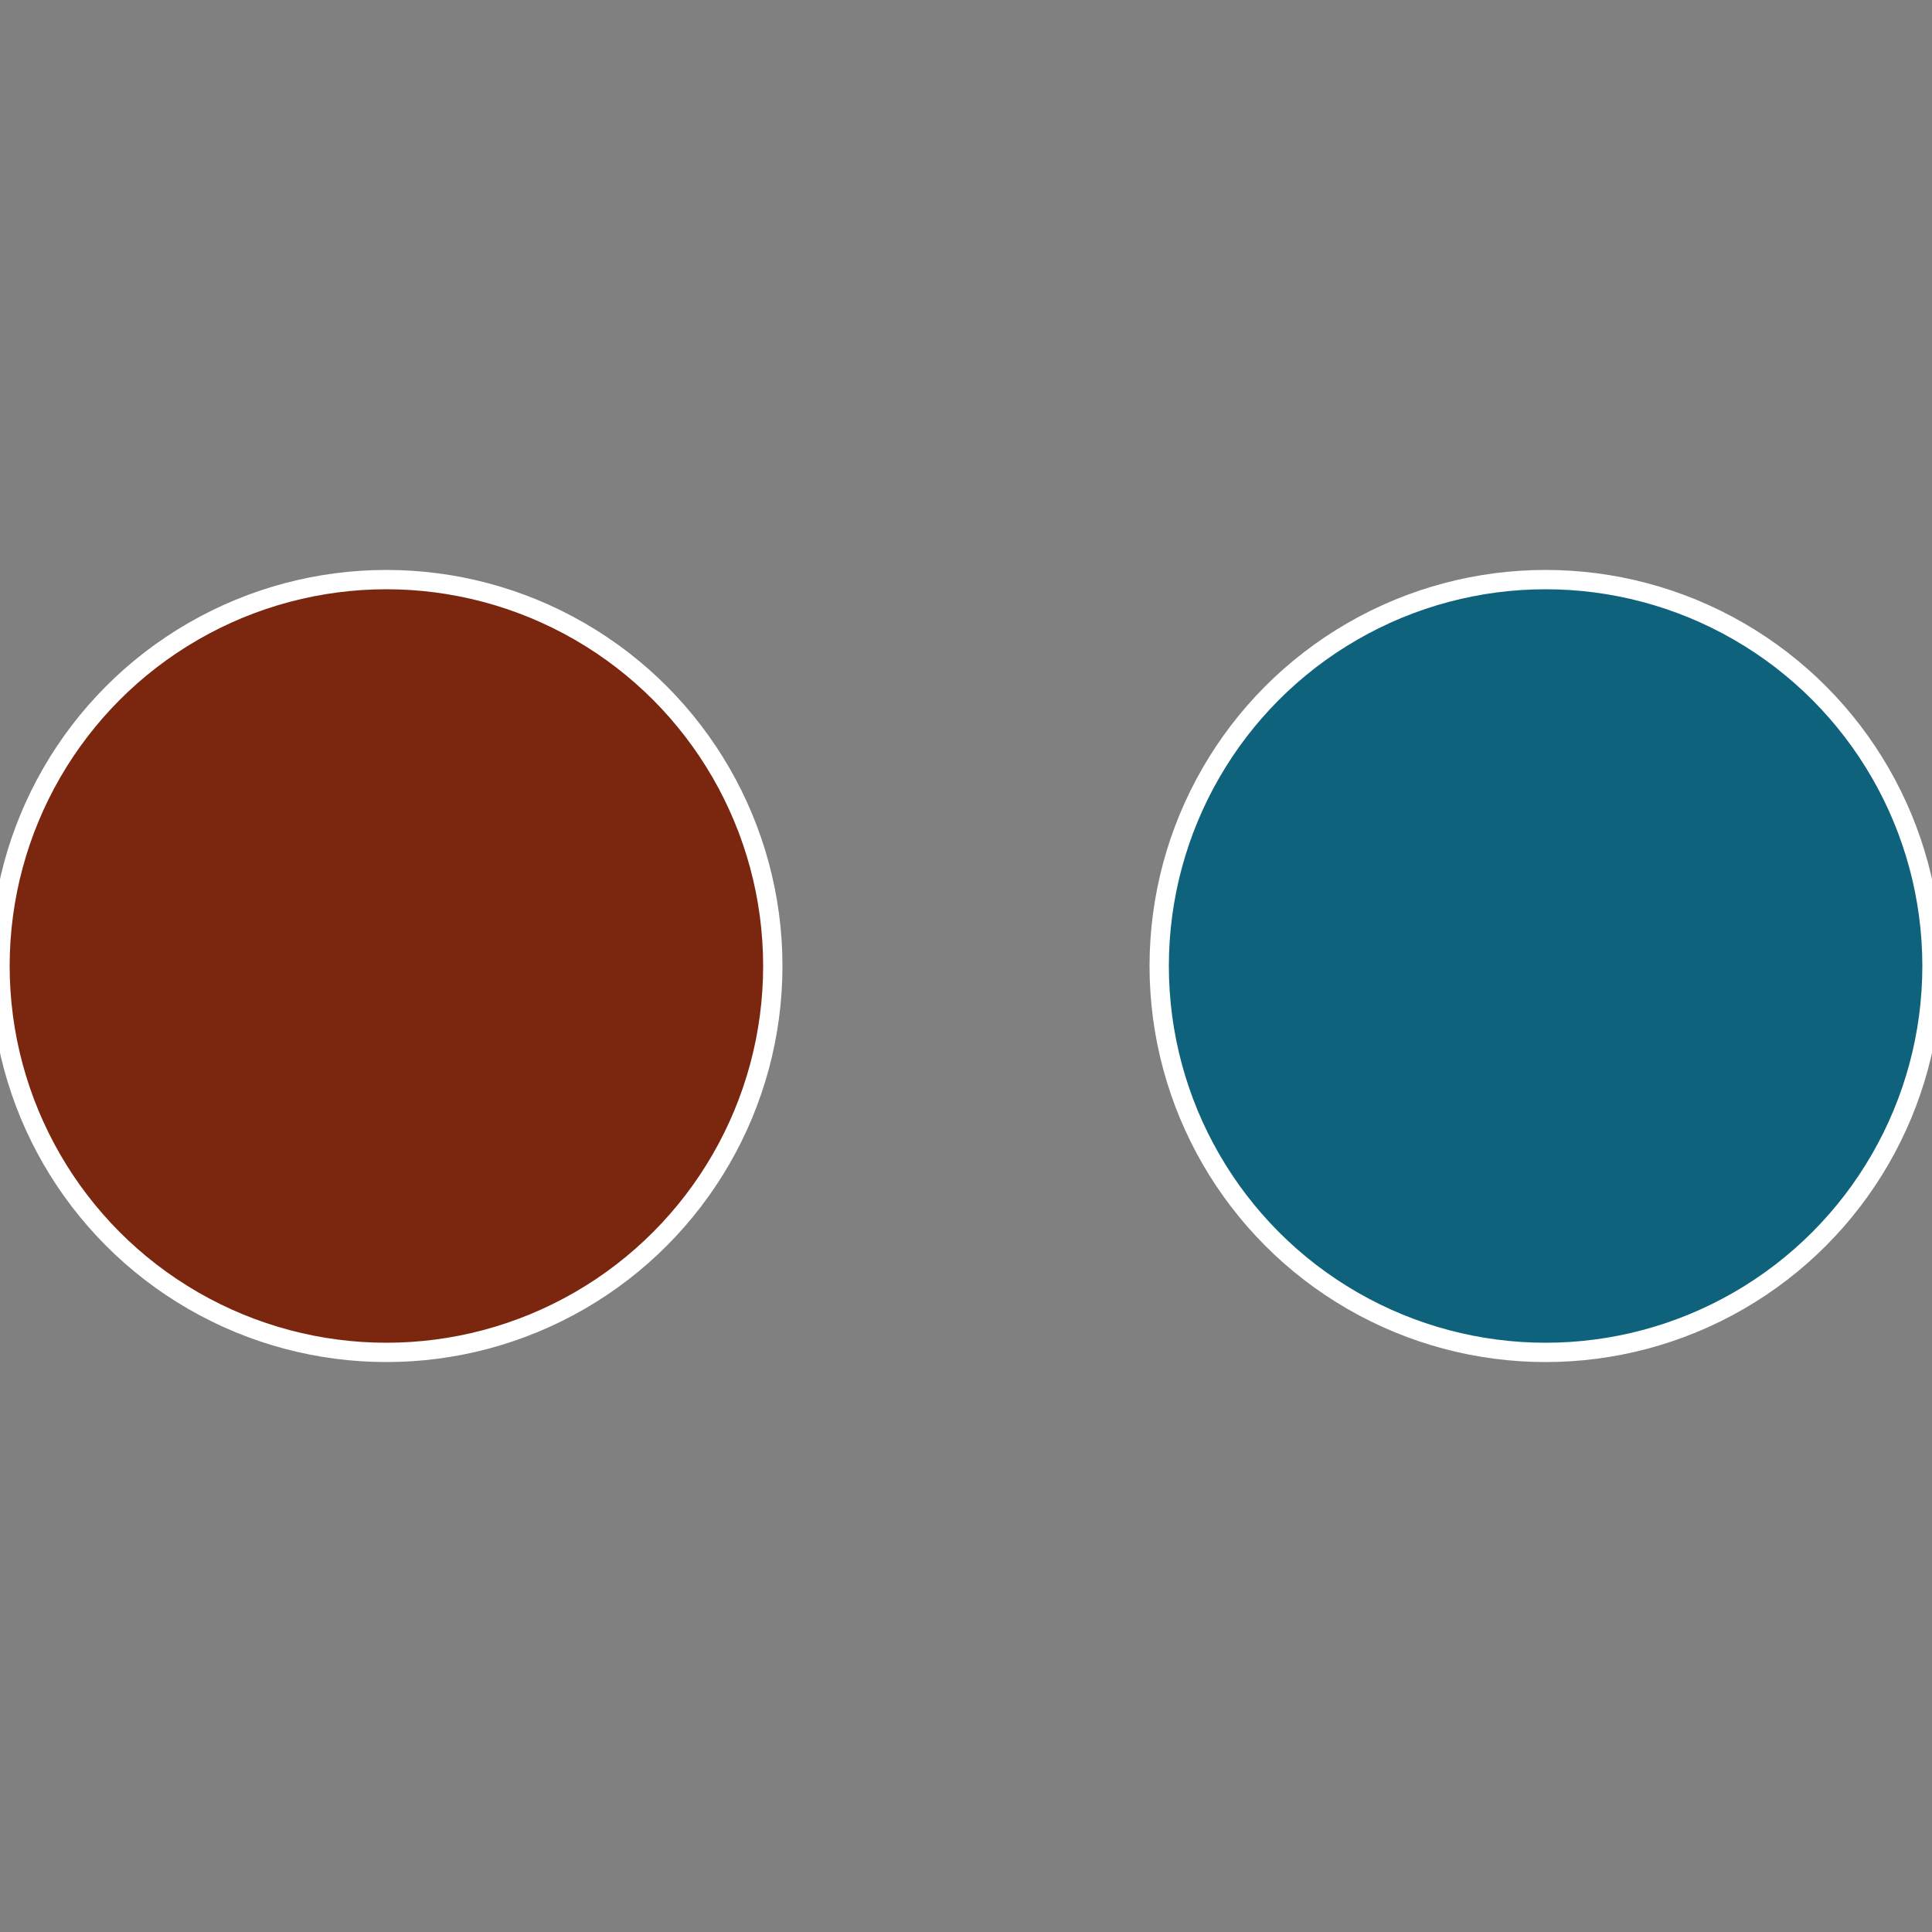
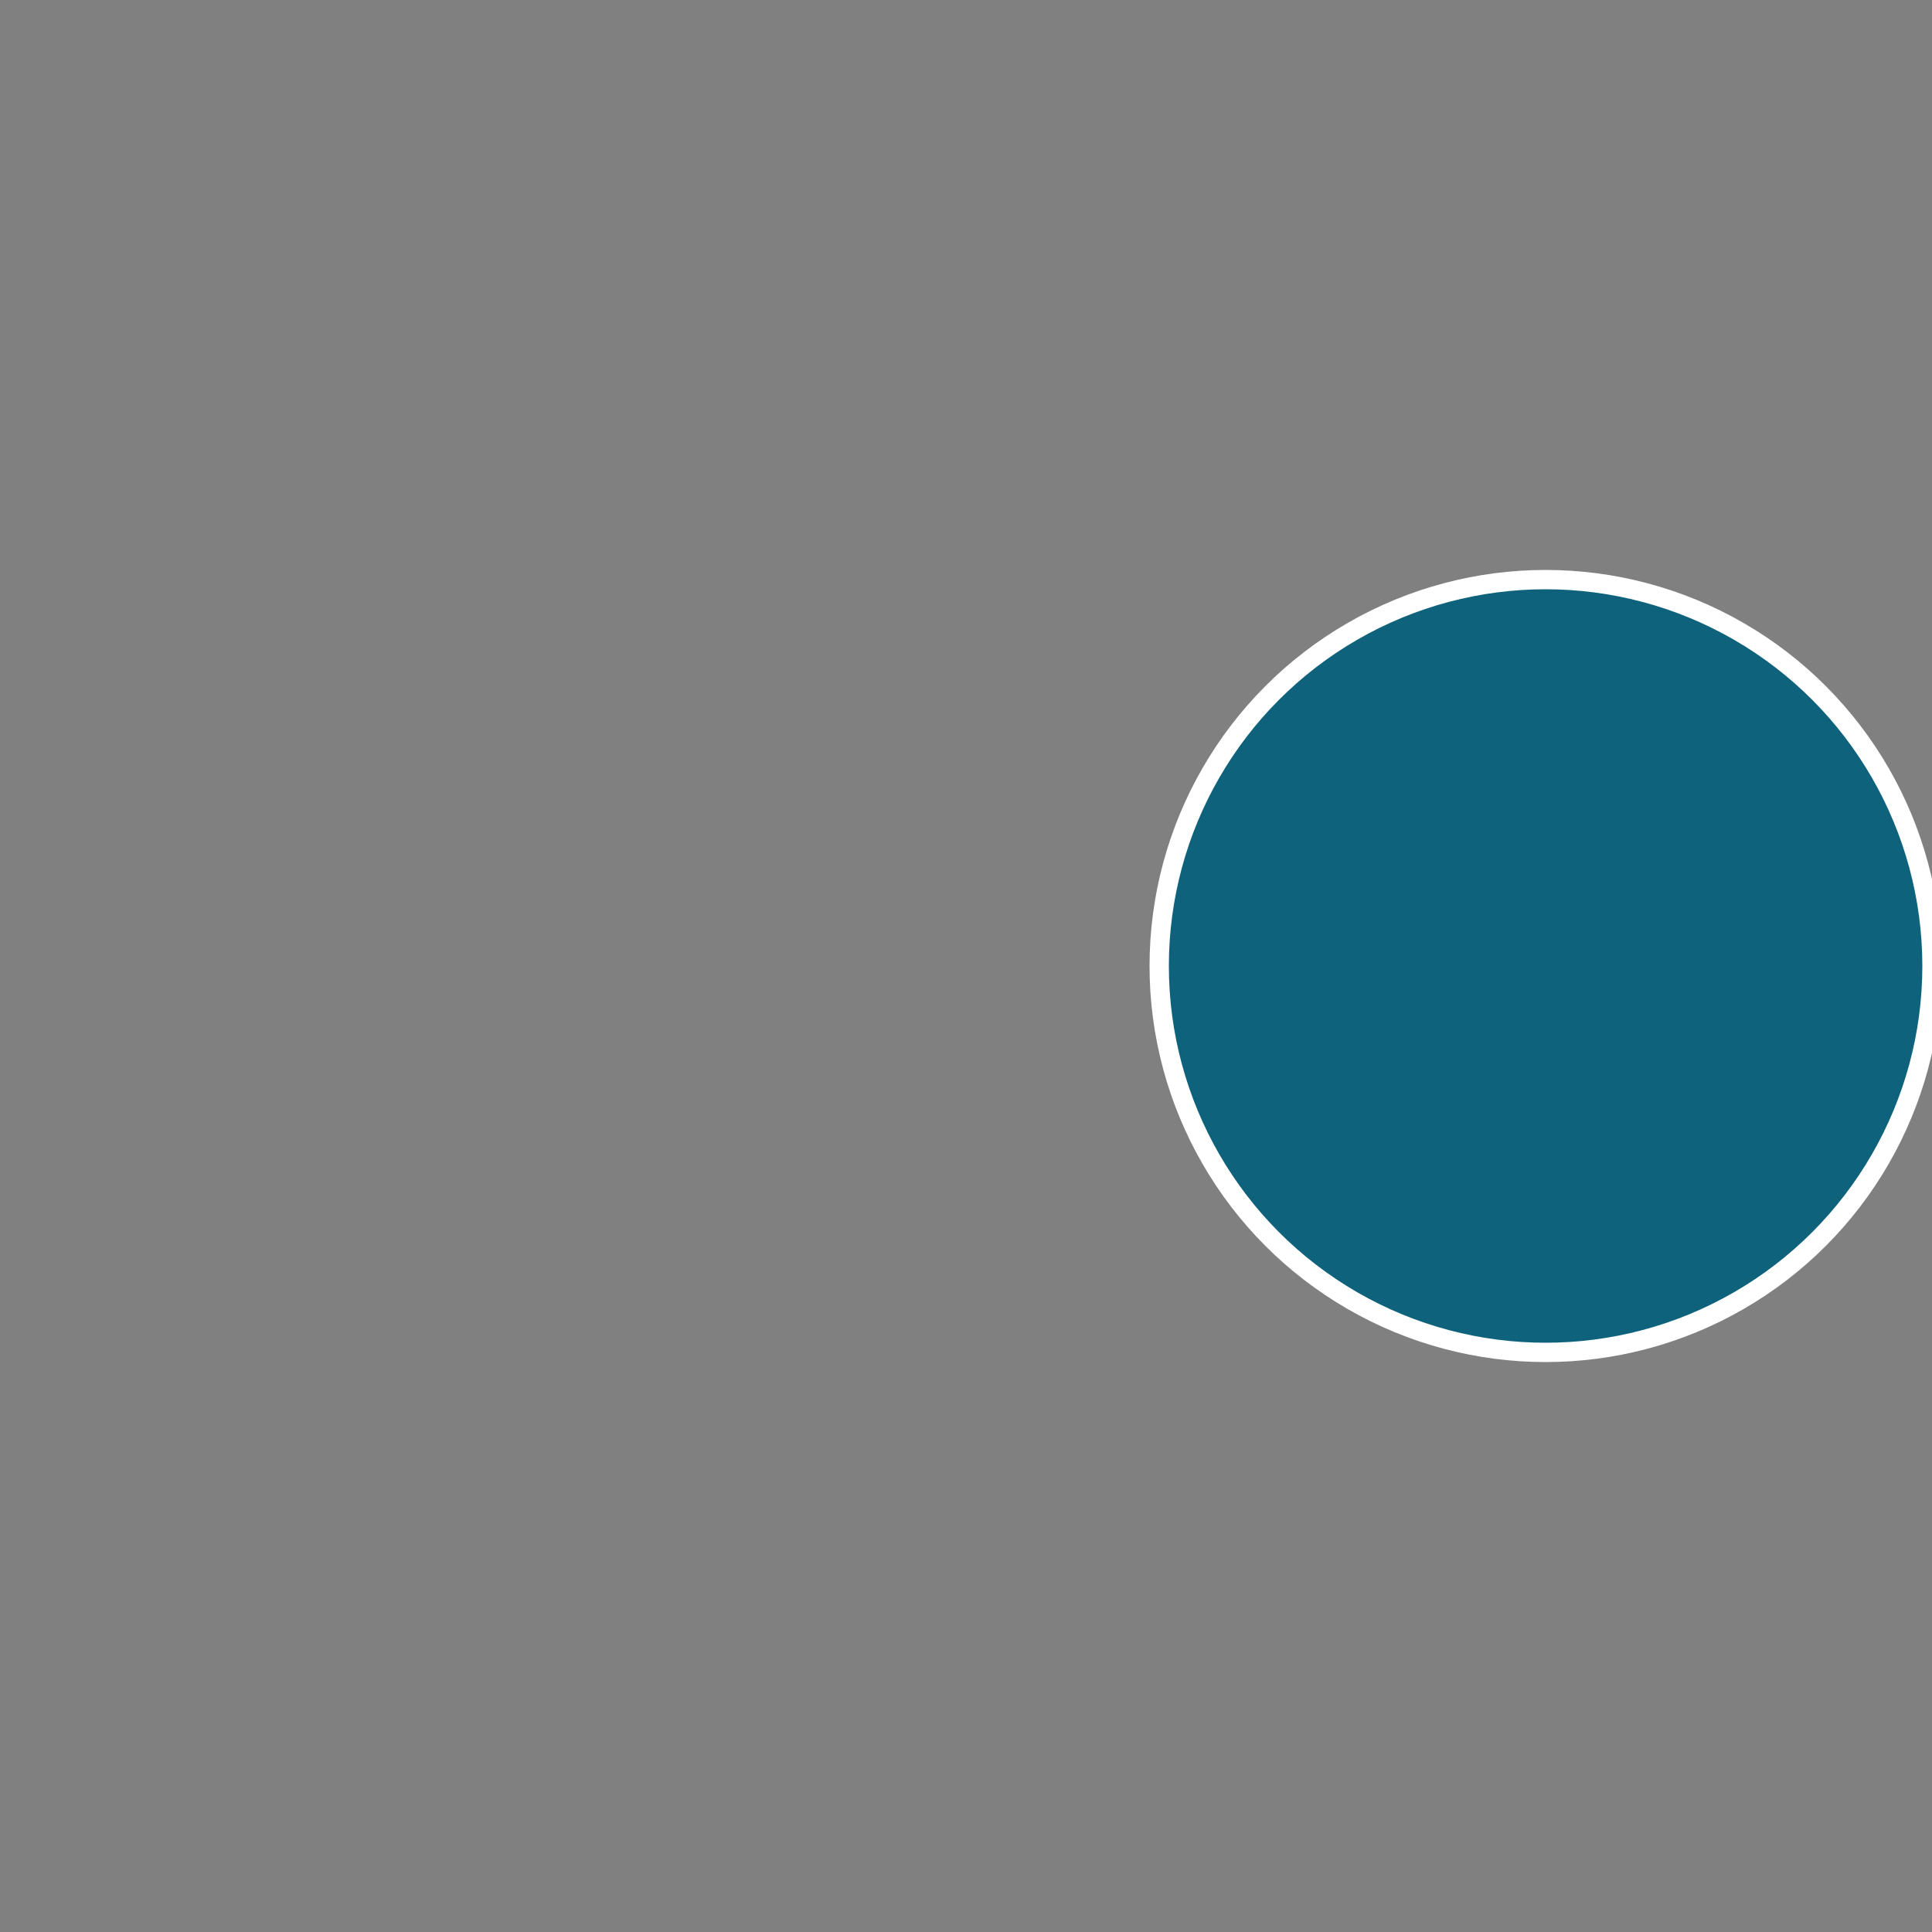
<svg xmlns="http://www.w3.org/2000/svg" width="500" height="500" viewBox="-1 -1 2 2">
  <rect x="-1" y="-1" width="2" height="2" fill="#808080" stroke="none" />
  <circle cx="0.6" cy="0" r="0.4" fill="#0e627b" stroke="#fff" stroke-width="1%" />
-   <circle cx="-0.6" cy="7.3478807948841E-17" r="0.4" fill="#7b260e" stroke="#fff" stroke-width="1%" />
</svg>